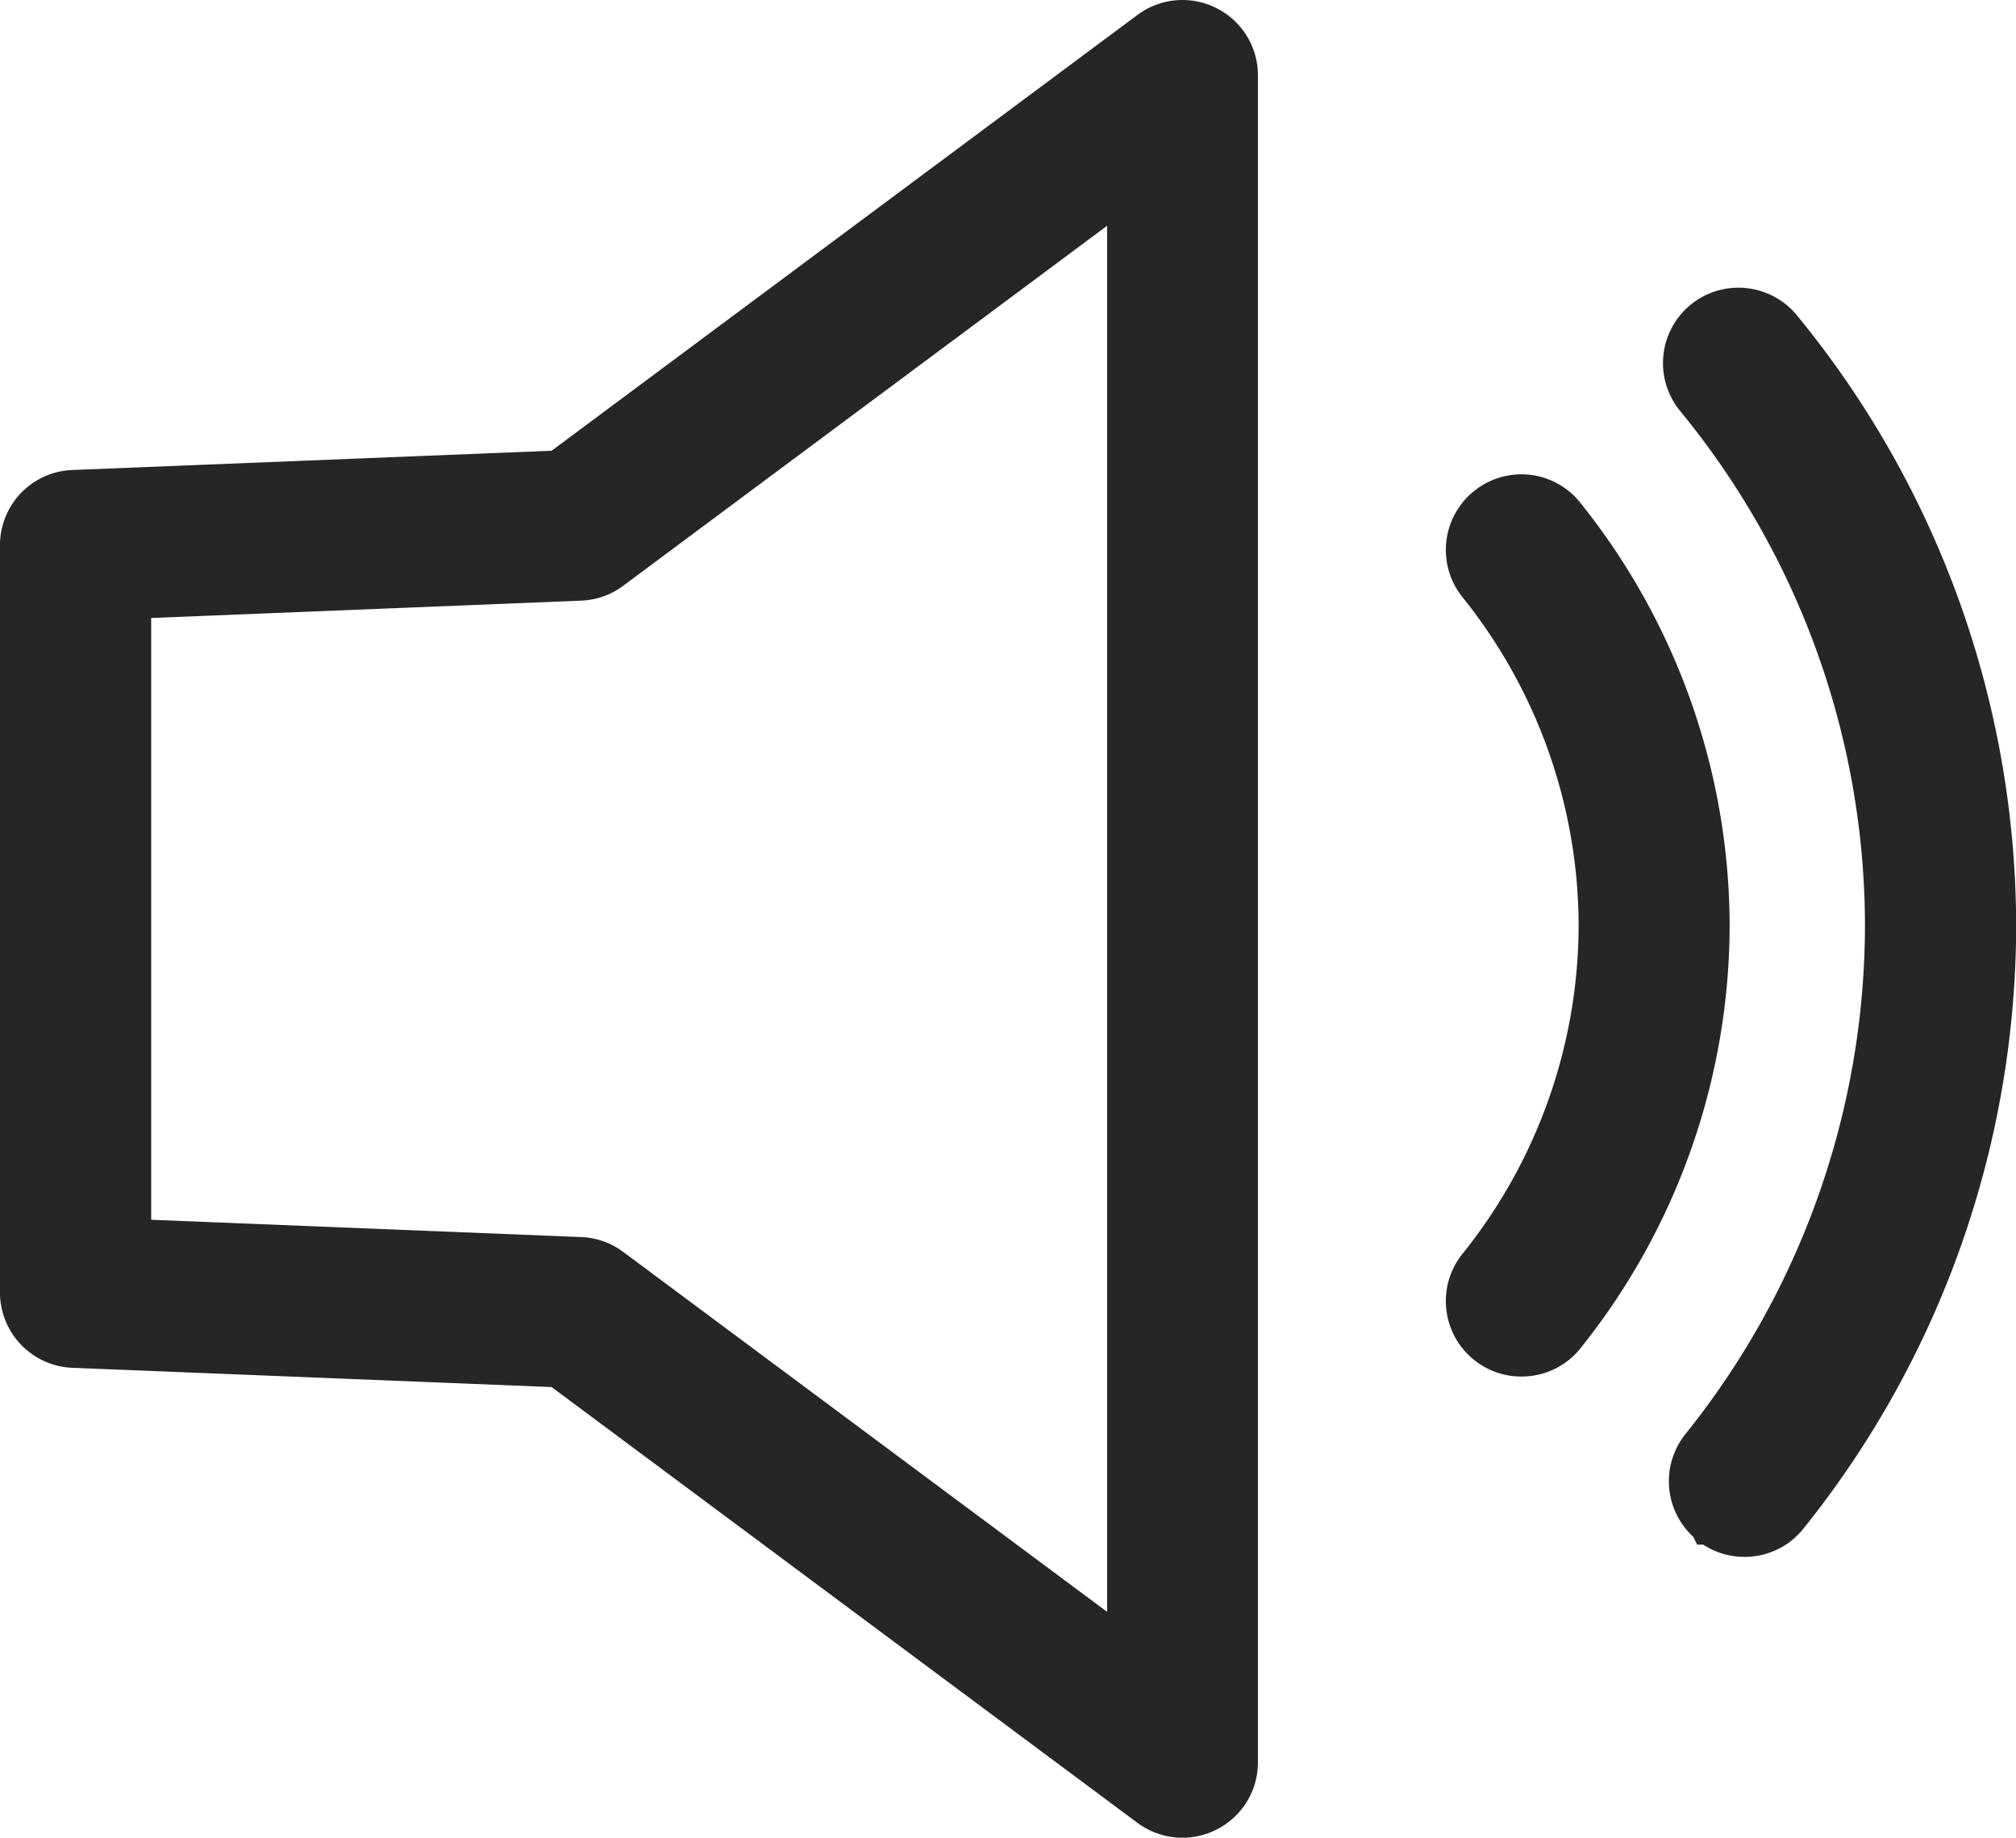
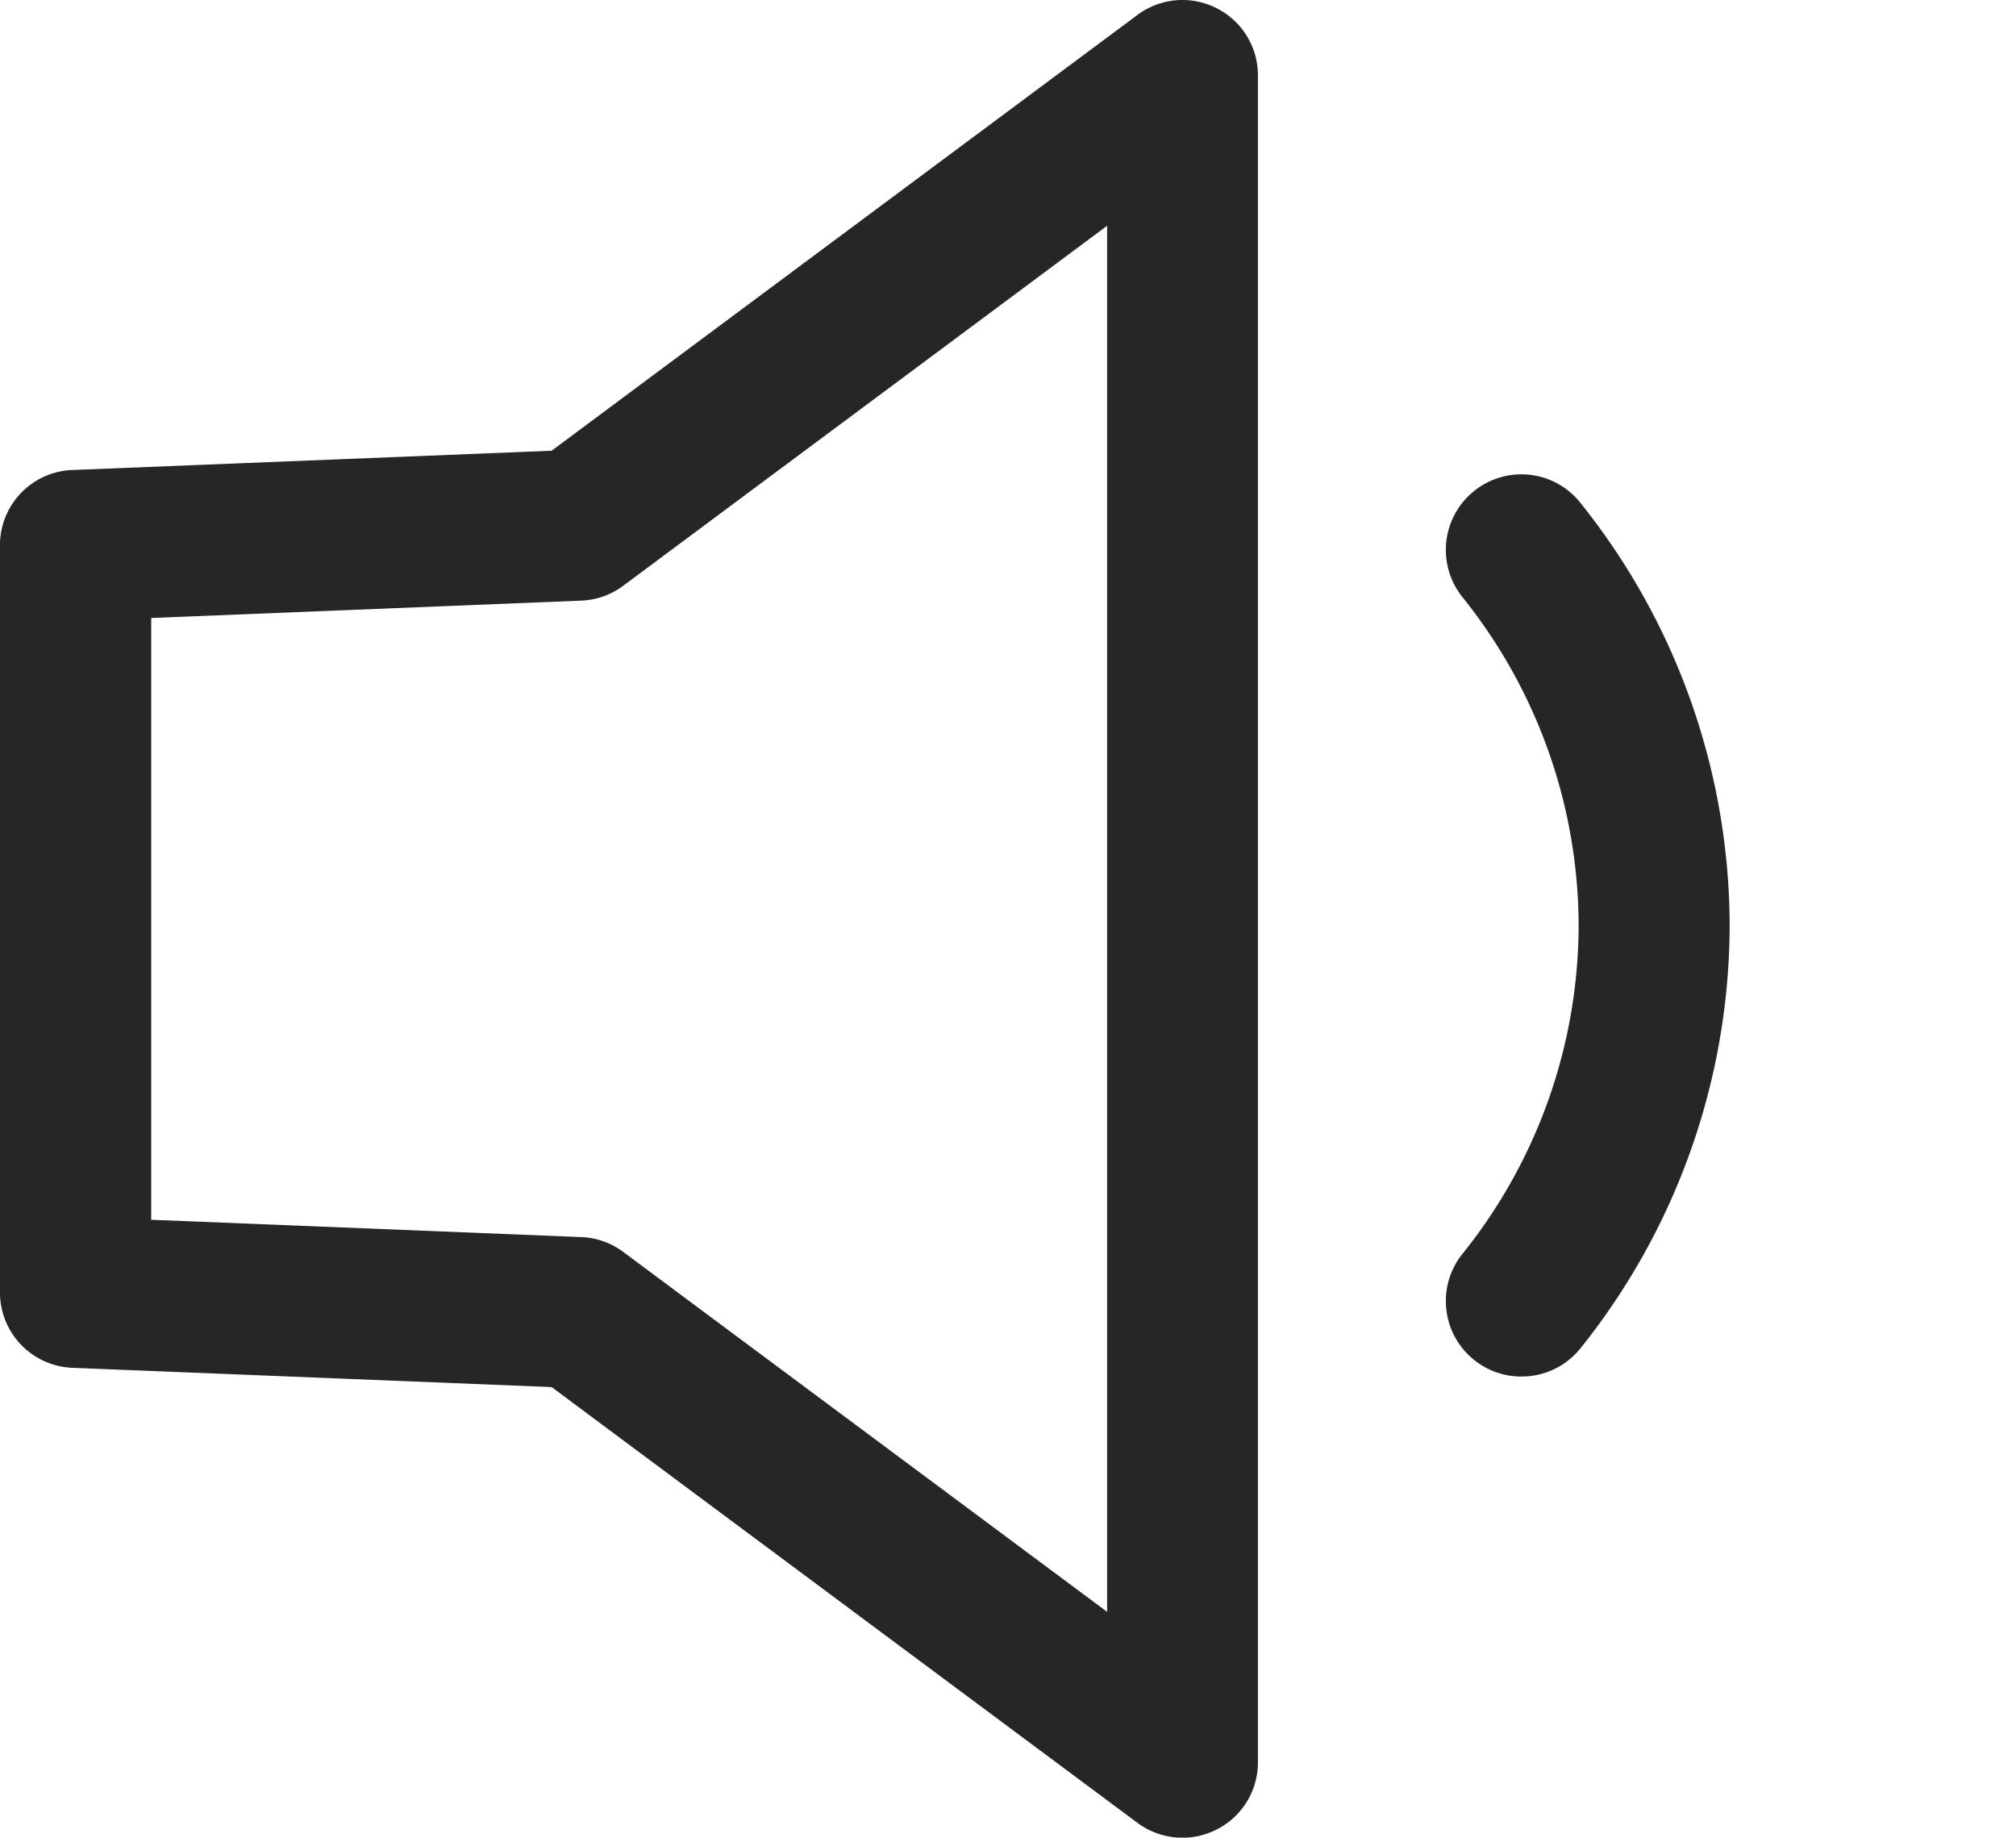
<svg xmlns="http://www.w3.org/2000/svg" width="72.122" height="65.733" viewBox="0 0 72.122 65.733">
  <g id="icon-audio" transform="translate(2681.575 -2100.431)">
    <path id="Path_7001" data-name="Path 7001" d="M-2638.061,2100.719h0a2.693,2.693,0,0,0-2.823.247l-20.957,15.588-17.142.689a2.69,2.69,0,0,0-2.593,2.7v26.716a2.7,2.7,0,0,0,2.592,2.7l17.143.688,20.955,15.586a2.713,2.713,0,0,0,1.616.536,2.723,2.723,0,0,0,1.208-.289,2.687,2.687,0,0,0,1.489-2.412v-60.331A2.686,2.686,0,0,0-2638.061,2100.719Zm-3.907,7.788v49.581l-17.313-12.876a2.675,2.675,0,0,0-1.5-.53l-15.385-.619v-21.526l15.386-.621a2.679,2.679,0,0,0,1.5-.532Z" transform="translate(0)" fill="#262626" />
    <path id="Path_7002" data-name="Path 7002" d="M-2642.028,2112.836a2.683,2.683,0,0,0-1.806-.993,2.7,2.7,0,0,0-1.989.582,2.7,2.7,0,0,0-.411,3.8,18.806,18.806,0,0,1,4.152,11.739,18.809,18.809,0,0,1-4.152,11.743,2.683,2.683,0,0,0-.582,1.983,2.688,2.688,0,0,0,.988,1.809,2.677,2.677,0,0,0,1.688.6.026.026,0,0,0,.016,0,2.688,2.688,0,0,0,2.1-1,24.255,24.255,0,0,0,5.345-15.141A24.239,24.239,0,0,0-2642.028,2112.836Z" transform="translate(16.982 5.571)" fill="#262626" />
-     <path id="Path_7003" data-name="Path 7003" d="M-2636.832,2108.321h0a2.707,2.707,0,0,0-3.8-.362,2.7,2.7,0,0,0-.365,3.8,29.058,29.058,0,0,1,6.609,18.41,29.118,29.118,0,0,1-6.42,18.178,2.7,2.7,0,0,0,.277,3.679l.141.281h.219a2.673,2.673,0,0,0,1.459.436.022.022,0,0,0,.015,0,2.68,2.68,0,0,0,2.1-1,34.537,34.537,0,0,0,7.618-21.573A34.485,34.485,0,0,0-2636.832,2108.321Z" transform="translate(19.532 3.378)" fill="#262626" />
  </g>
</svg>